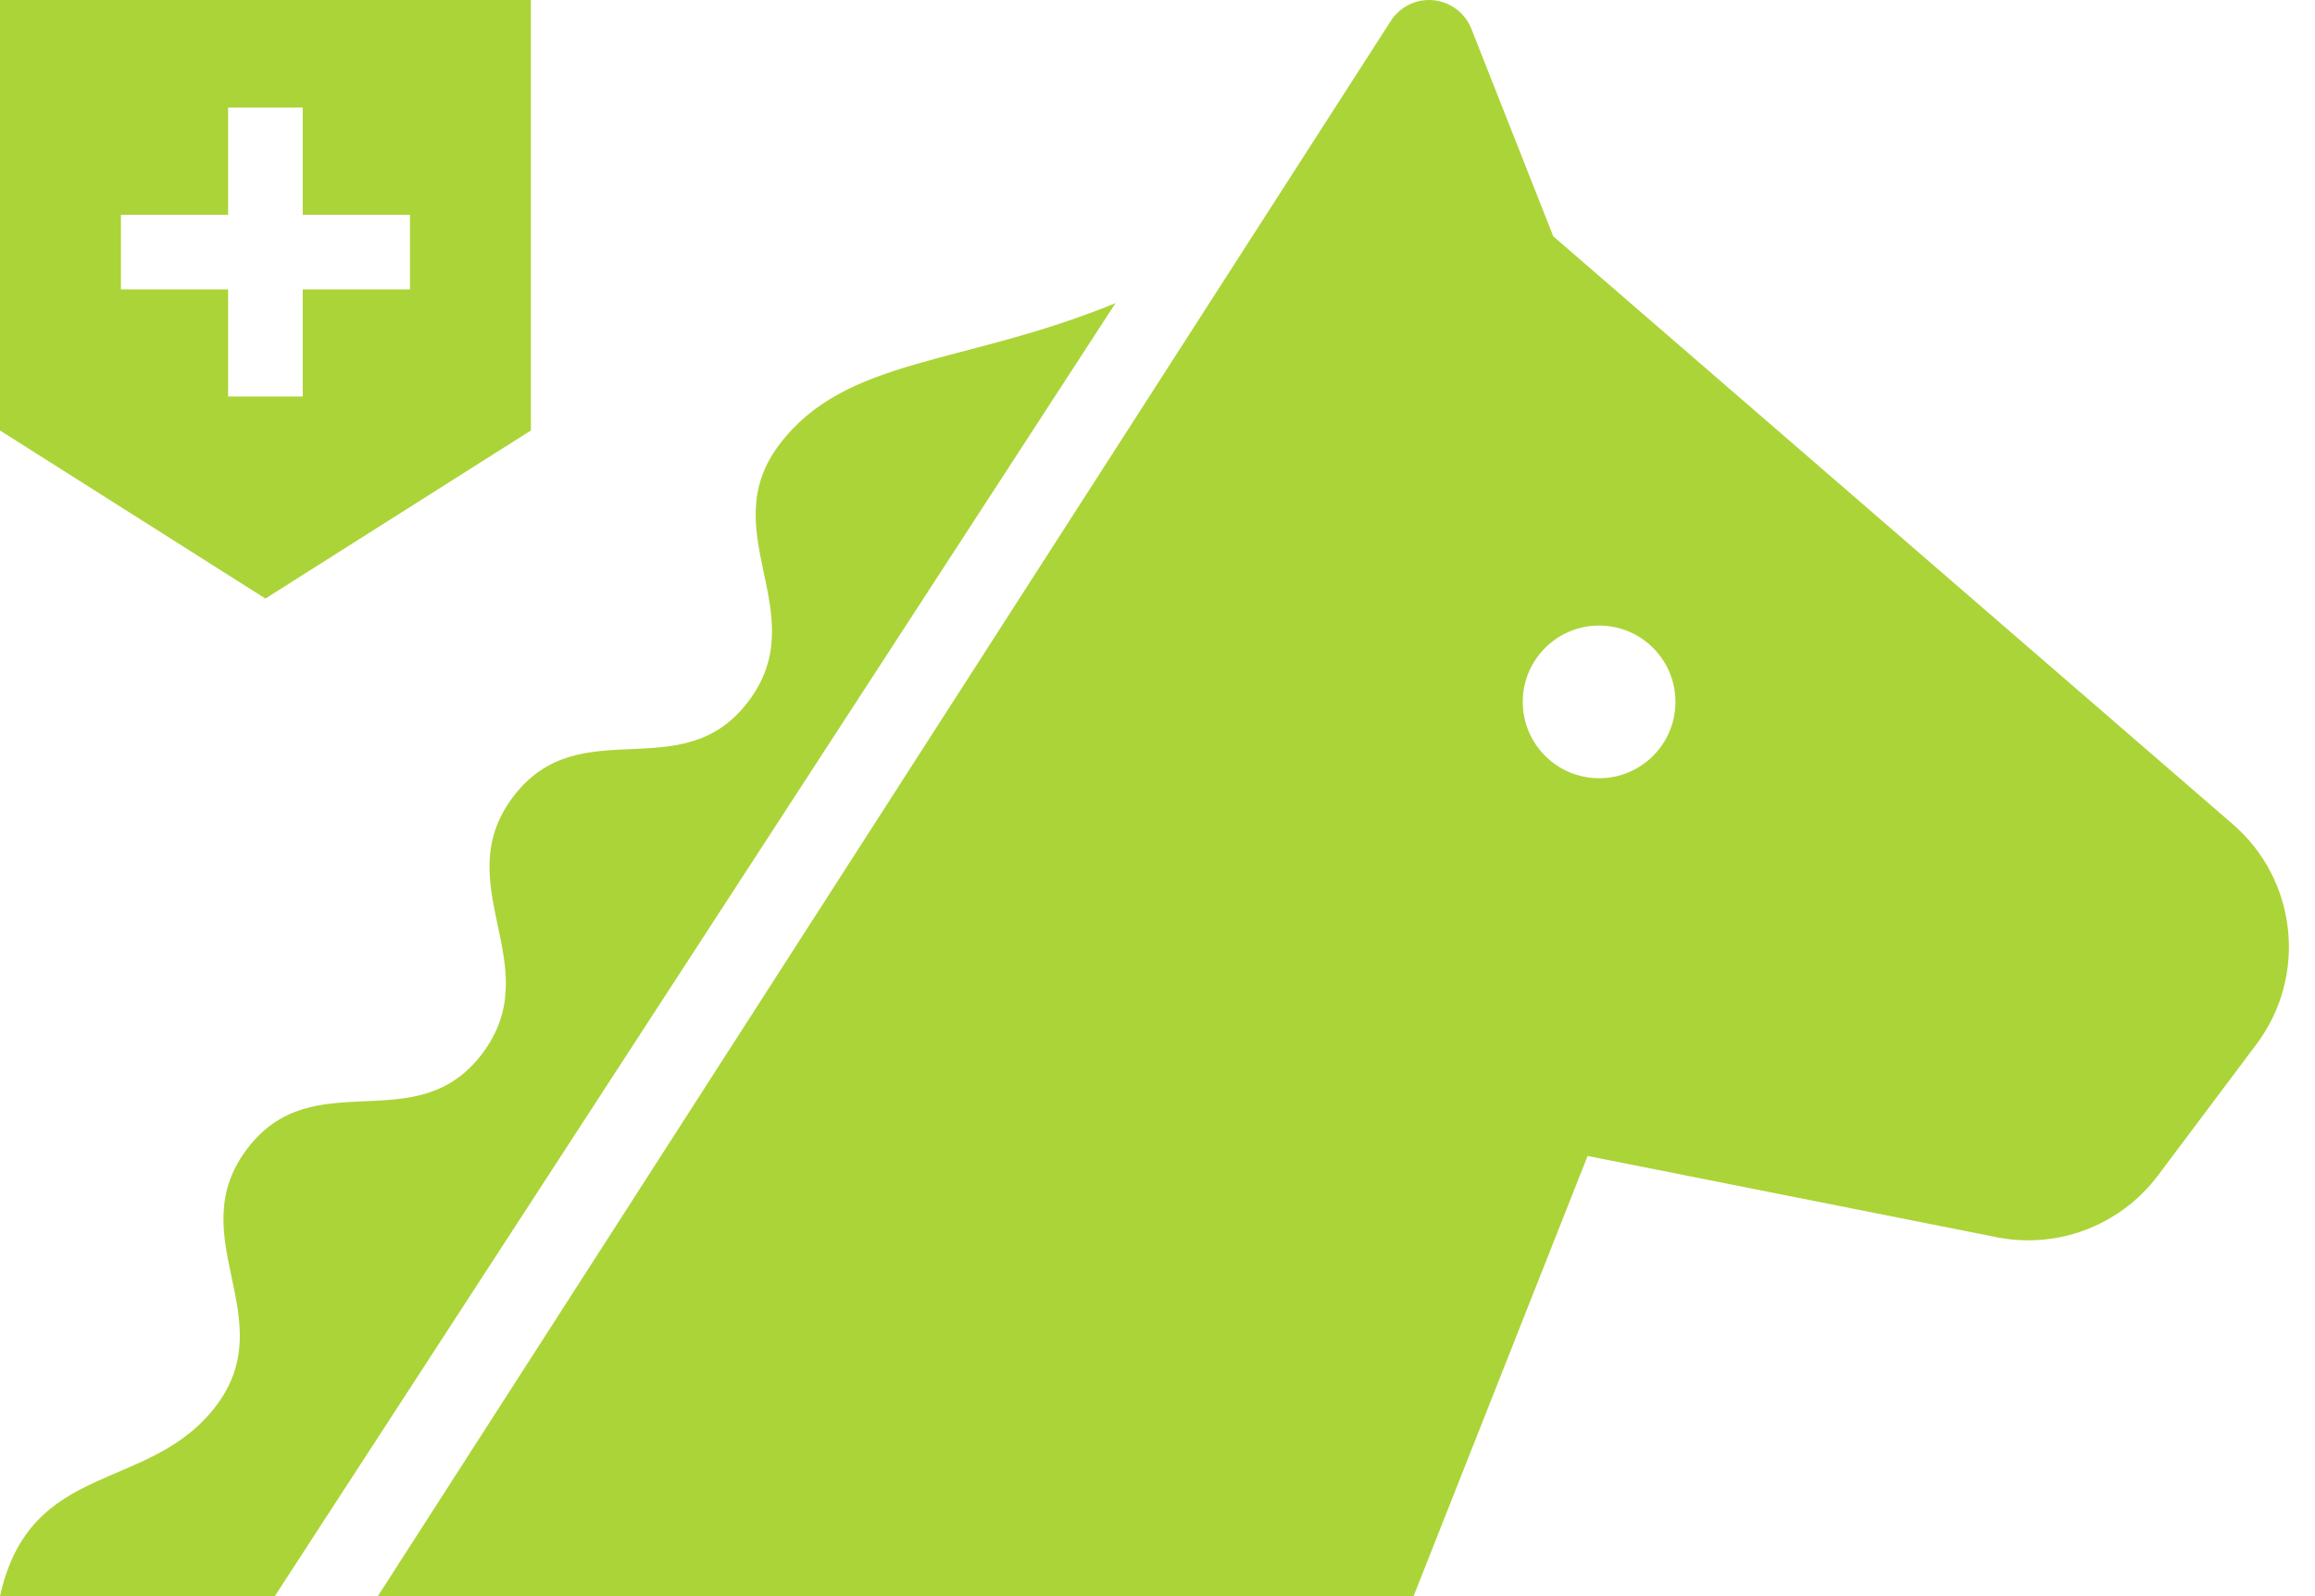
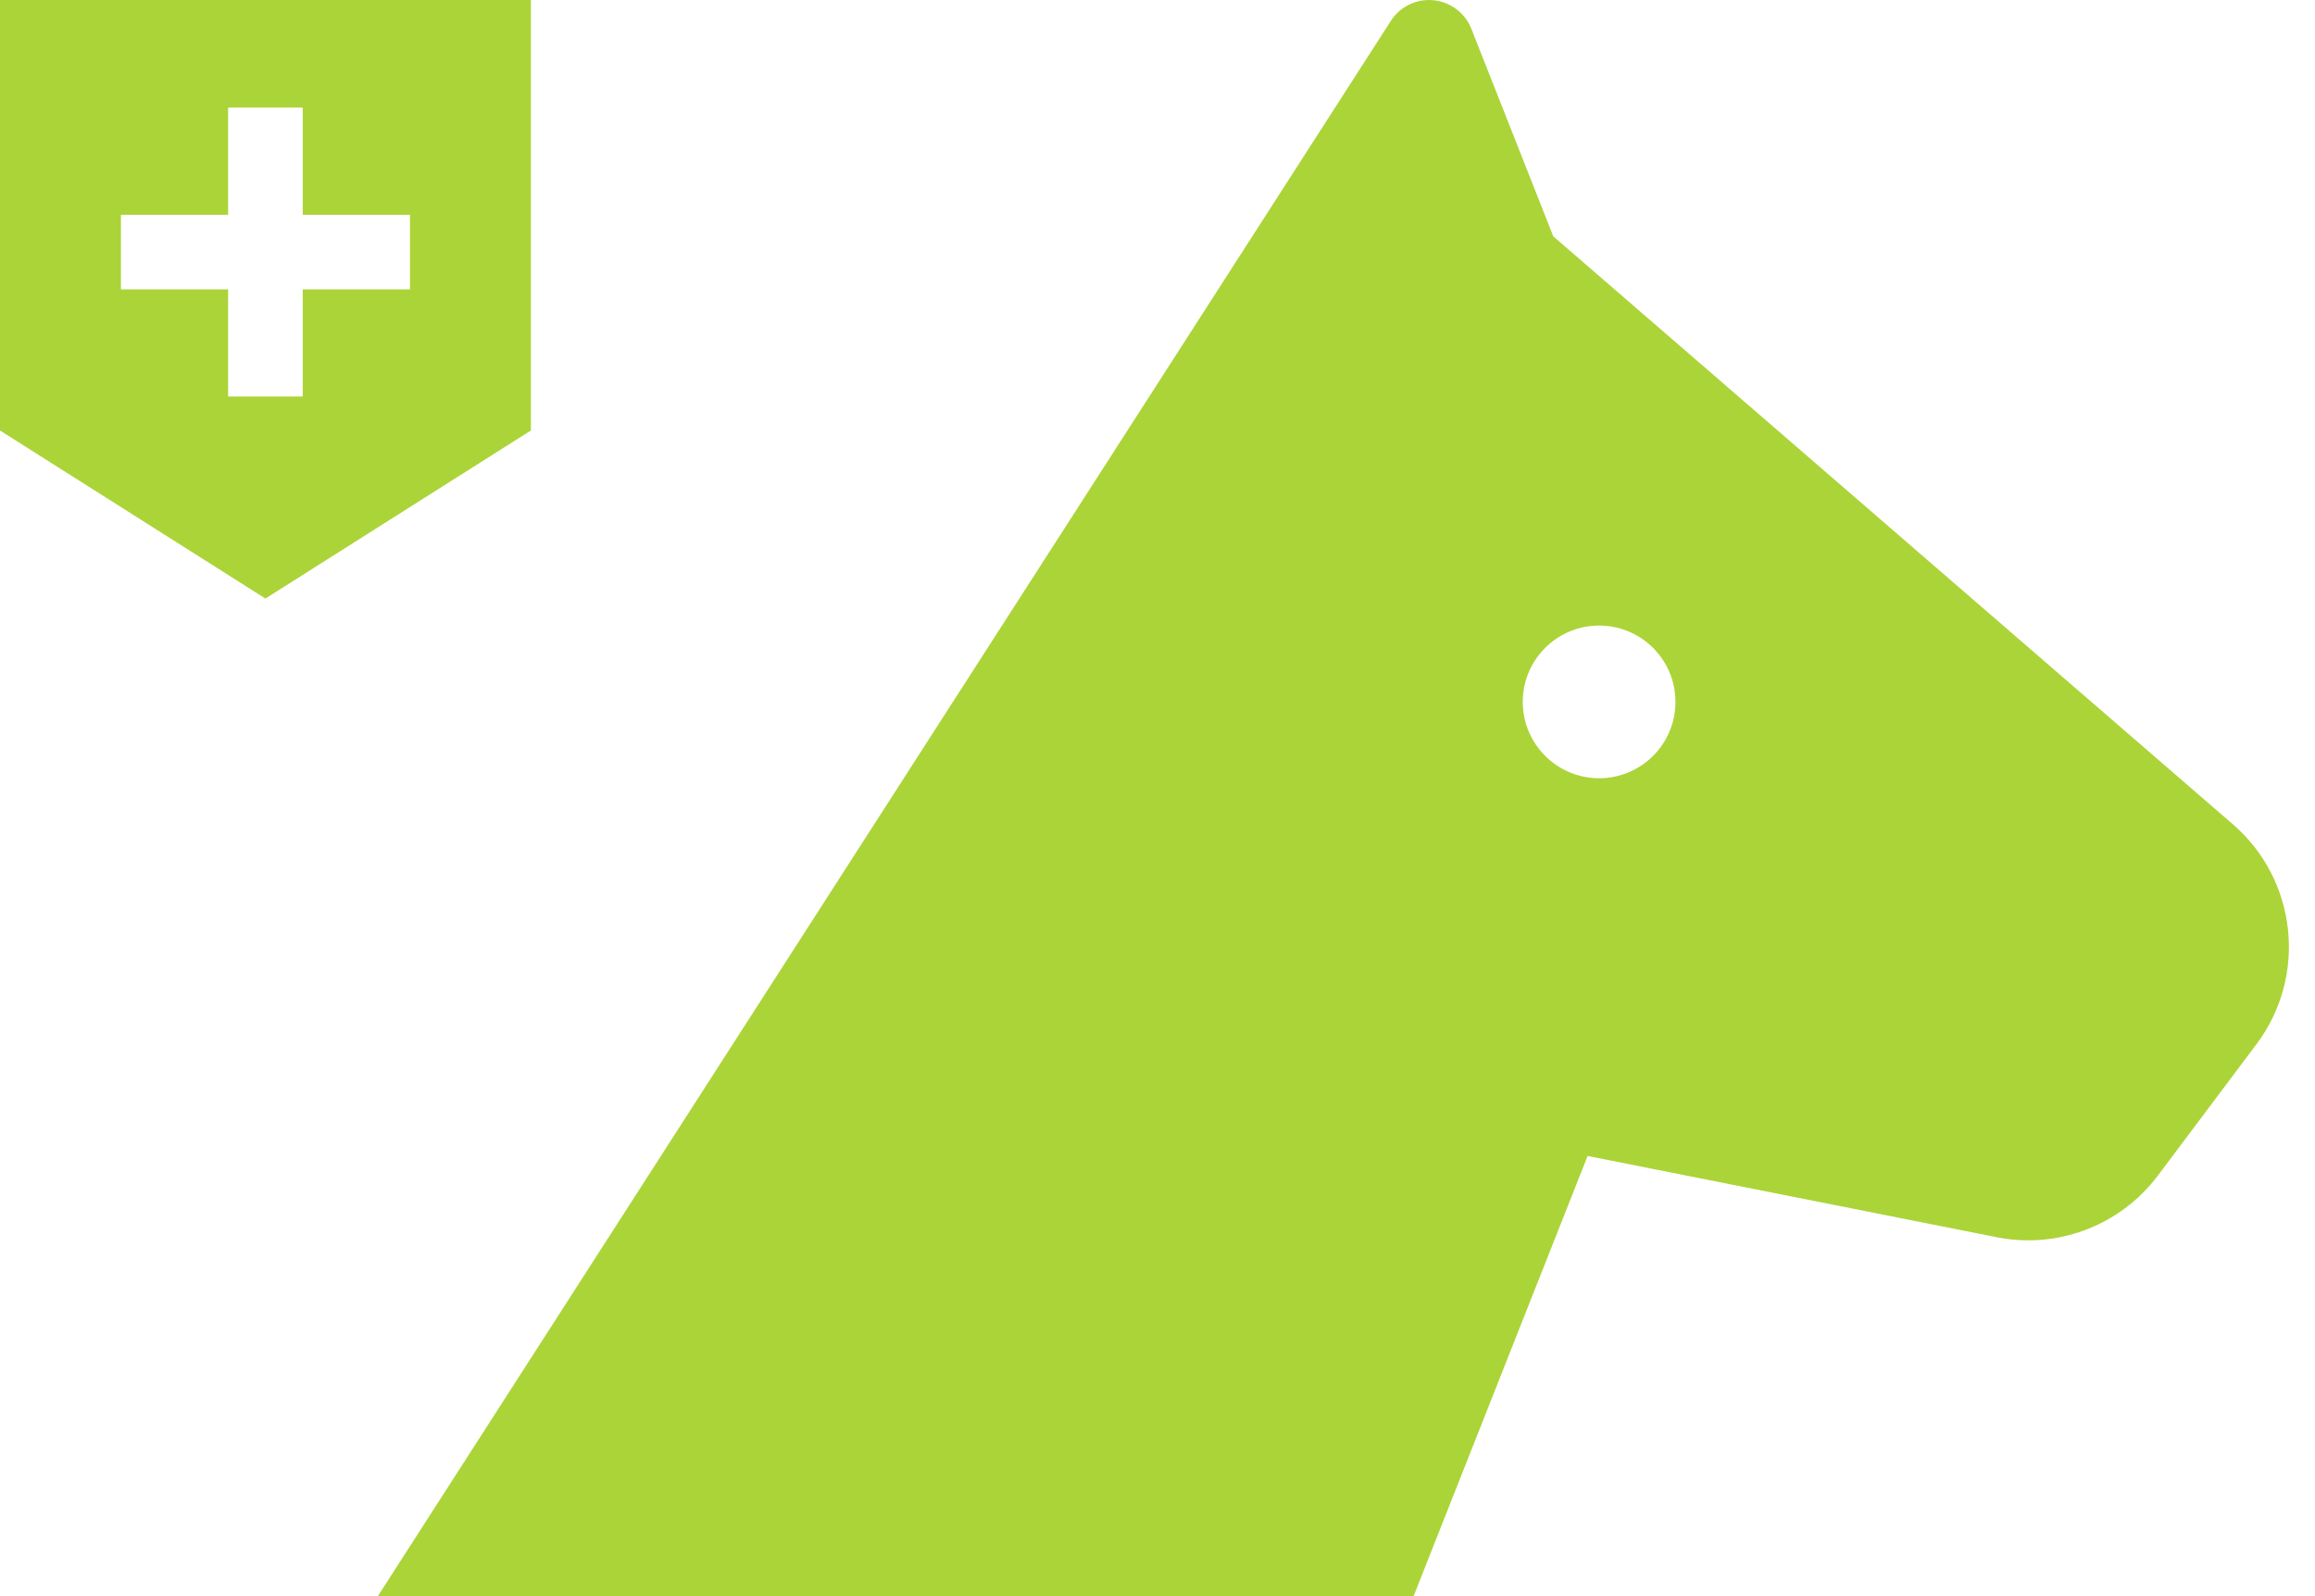
<svg xmlns="http://www.w3.org/2000/svg" width="58" height="40" viewBox="0 0 58 40" fill="none">
-   <path d="M19.525 11.142C17.858 13.348 20.417 15.372 18.75 17.578C17.084 19.785 14.524 17.762 12.856 19.968C11.19 22.176 13.749 24.198 12.082 26.405C10.417 28.61 7.856 26.587 6.19 28.793C4.523 30.999 7.084 33.023 5.416 35.229C3.749 37.434 0.764 36.557 0 40H6.885L27.949 7.596C24.108 9.174 21.192 8.936 19.525 11.142Z" fill="#ABD438" />
  <path d="M55.94 20.655L38.916 5.923L36.863 0.72C36.705 0.324 36.34 0.048 35.915 0.006C35.49 -0.037 35.076 0.164 34.847 0.522L9.467 40H35.416L39.776 28.969L49.939 30.988C51.495 31.332 53.11 30.733 54.066 29.457L56.533 26.169C57.814 24.461 57.556 22.052 55.94 20.655ZM40.064 19.503C39.008 19.503 38.151 18.646 38.151 17.589C38.151 16.534 39.008 15.677 40.064 15.677C41.121 15.677 41.977 16.534 41.977 17.589C41.977 18.646 41.121 19.503 40.064 19.503Z" fill="#ABD438" />
  <path d="M0 0V10.788L6.65 15L13.301 10.788V0H0ZM10.271 7.253H7.585V9.938H5.715V7.253H3.03V5.382H5.715V2.696H7.585V5.382H10.271V7.253Z" fill="#ABD438" />
</svg>